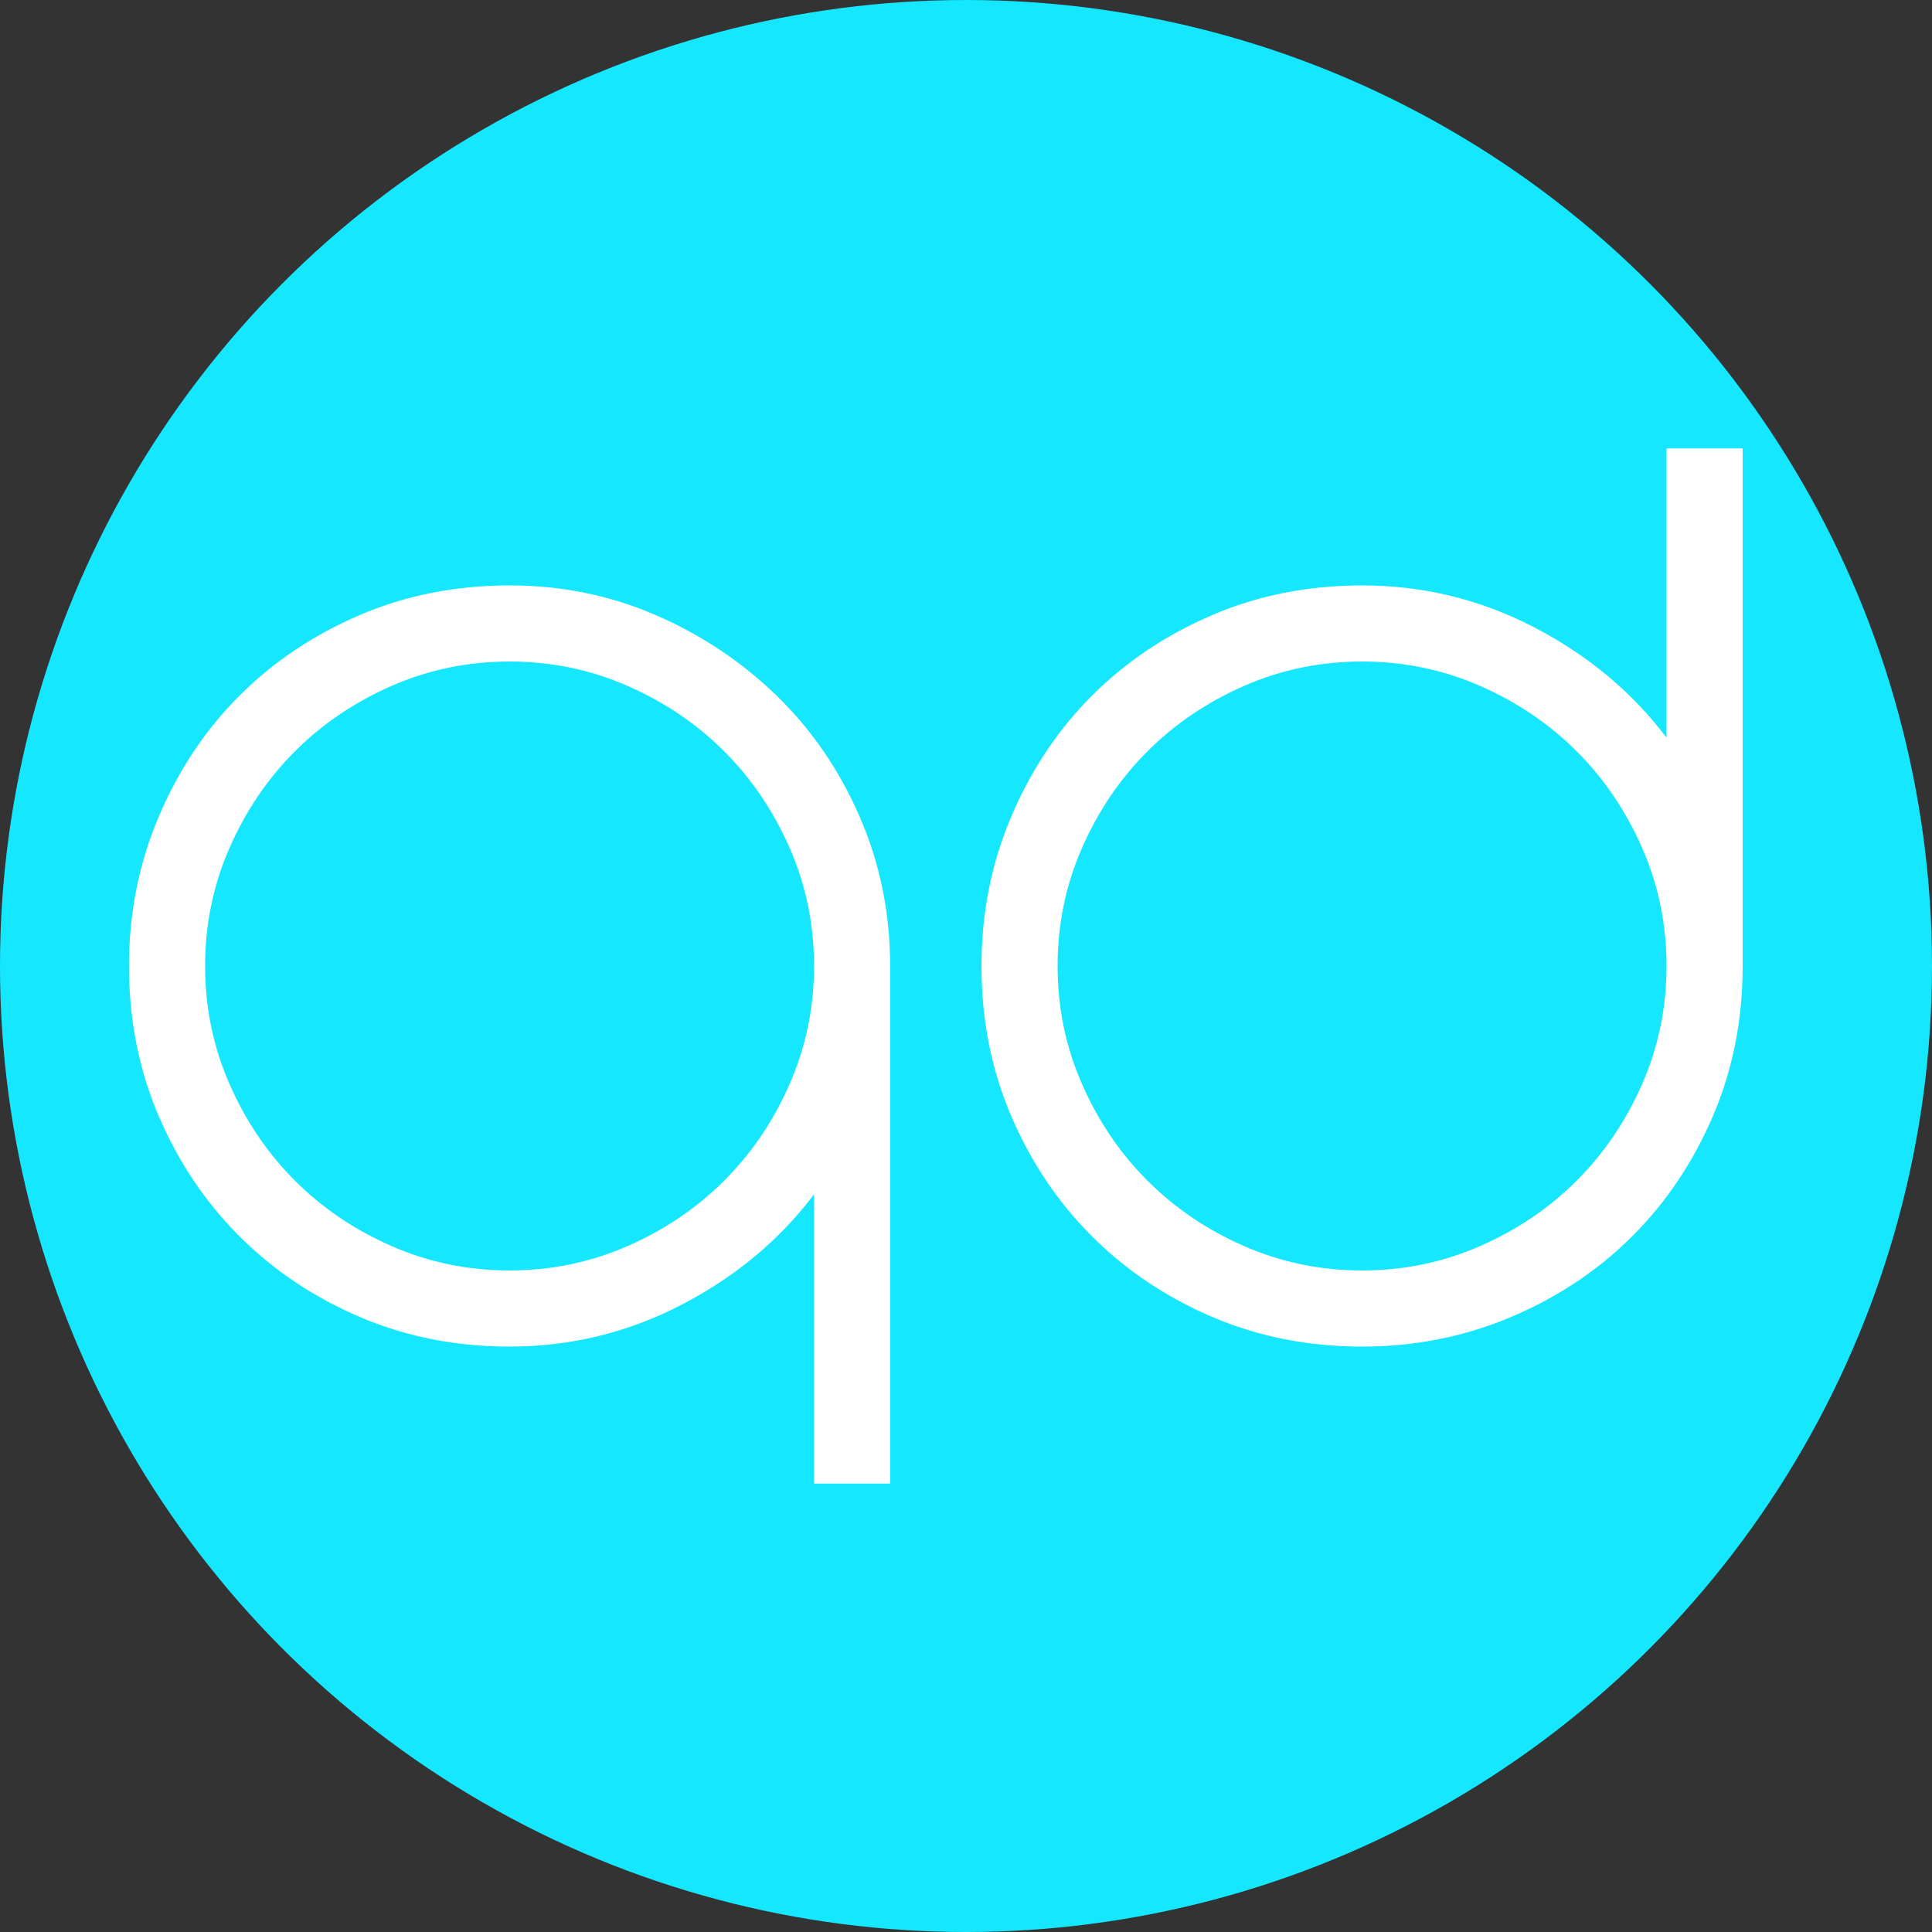
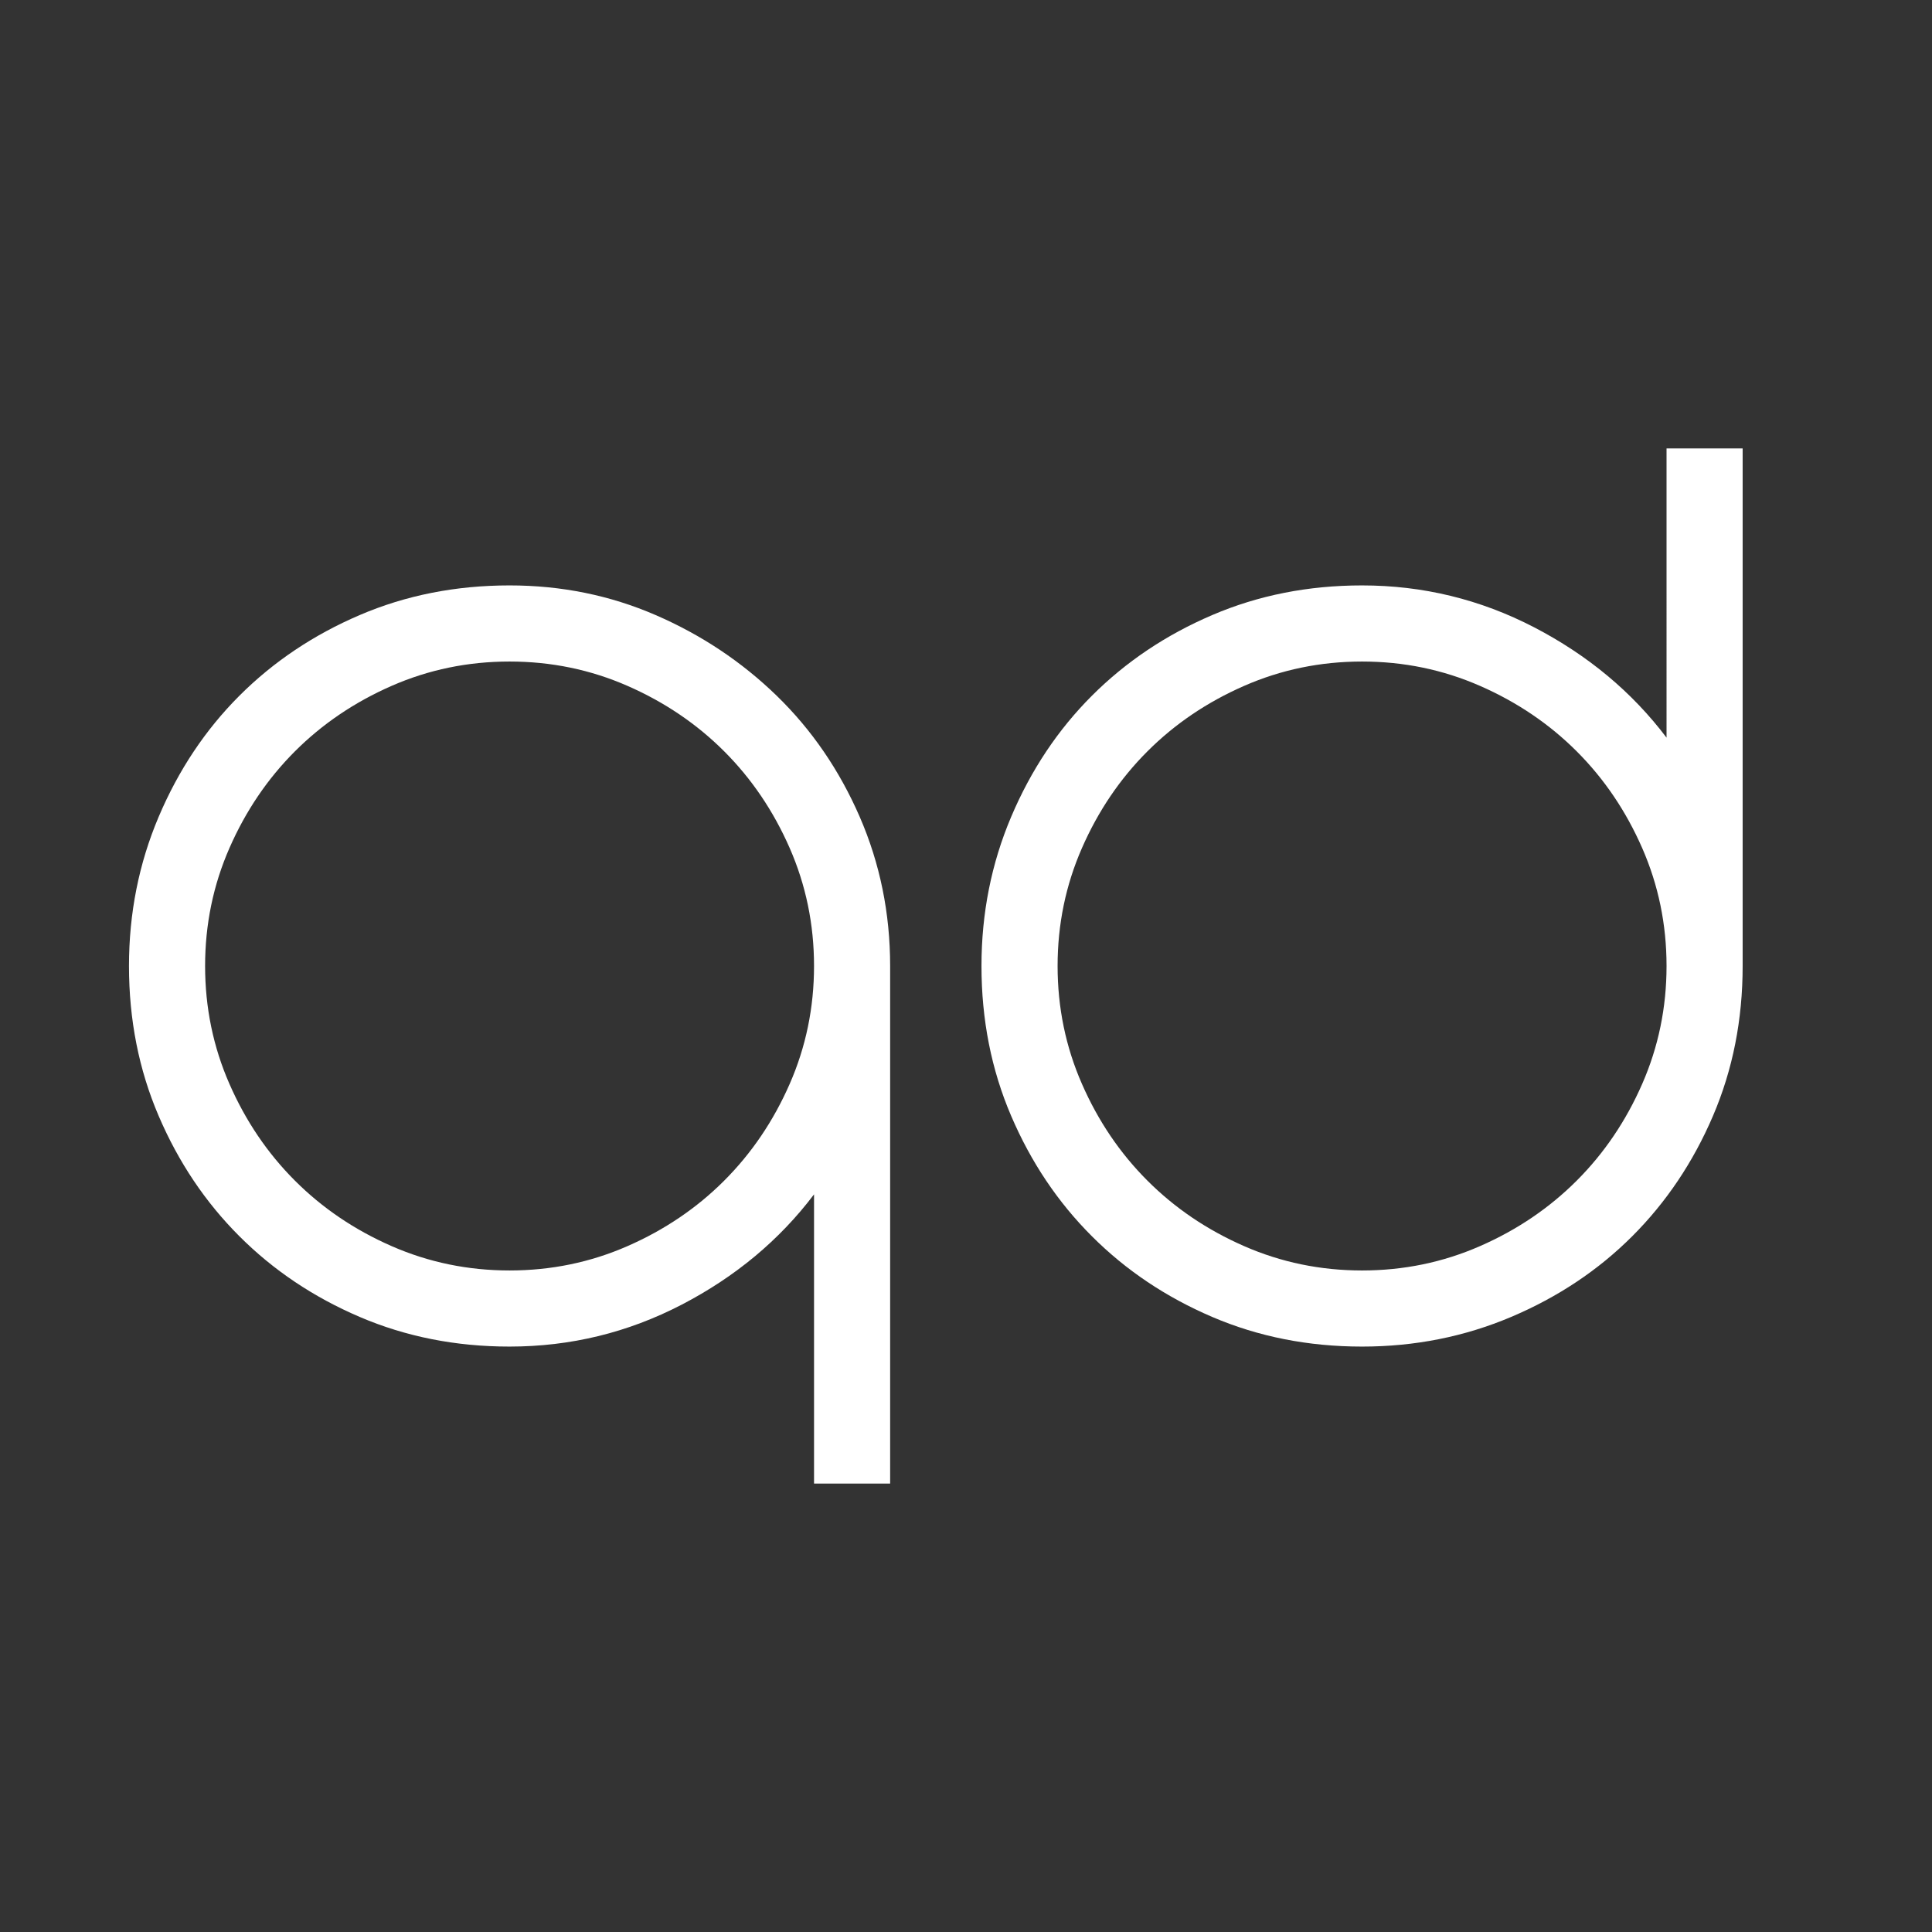
<svg xmlns="http://www.w3.org/2000/svg" version="1.1" id="Layer_1" x="0px" y="0px" width="256px" height="256px" viewBox="0 0 256 256" style="enable-background:new 0 0 256 256;" xml:space="preserve">
  <rect x="0" y="0" width="256" height="256" fill="#333333" stroke="none" />
-   <circle style="fill:#15E7FF;" cx="128" cy="128" r="128" />
  <g>
    <path style="fill:#FFFFFF;" d="M67.52,178.429c-7.129,0-13.751-1.312-19.869-3.934c-6.12-2.621-11.432-6.185-15.935-10.691   c-4.507-4.504-8.069-9.813-10.691-15.935c-2.623-6.117-3.934-12.74-3.934-19.869c0-6.992,1.311-13.582,3.934-19.769   c2.622-6.184,6.184-11.53,10.691-16.038c4.503-4.503,9.815-8.068,15.935-10.689c6.118-2.623,12.74-3.934,19.869-3.934   c6.858,0,13.314,1.311,19.365,3.934c6.051,2.621,11.396,6.186,16.037,10.689c4.639,4.508,8.302,9.854,10.994,16.038   c2.688,6.187,4.033,12.777,4.033,19.769v68.583h-10.084v-38.325c-4.573,6.052-10.424,10.928-17.55,14.624   C83.185,176.582,75.589,178.429,67.52,178.429z M67.52,87.656c-5.516,0-10.726,1.078-15.633,3.228   c-4.911,2.152-9.178,5.042-12.81,8.673c-3.629,3.631-6.523,7.902-8.673,12.809c-2.153,4.911-3.227,10.12-3.227,15.634   c0,5.515,1.074,10.726,3.227,15.632c2.149,4.911,5.043,9.178,8.673,12.809c3.632,3.632,7.899,6.525,12.81,8.674   c4.907,2.151,10.117,3.229,15.633,3.229c5.512,0,10.723-1.077,15.633-3.229c4.907-2.148,9.178-5.042,12.809-8.674   c3.63-3.631,6.521-7.898,8.674-12.809c2.15-4.906,3.228-10.117,3.228-15.632c0-5.514-1.078-10.723-3.228-15.634   c-2.152-4.907-5.043-9.178-8.674-12.809c-3.631-3.631-7.901-6.521-12.809-8.673C78.243,88.734,73.032,87.656,67.52,87.656z" />
    <path style="fill:#FFFFFF;" d="M130.051,128c0-6.992,1.312-13.582,3.935-19.769c2.621-6.184,6.183-11.53,10.691-16.038   c4.504-4.503,9.813-8.068,15.935-10.689c6.117-2.623,12.738-3.934,19.869-3.934c8.068,0,15.664,1.85,22.794,5.547   c7.126,3.701,12.976,8.573,17.55,14.625V59.417h10.085V128c0,7.128-1.312,13.751-3.934,19.869   c-2.621,6.121-6.188,11.431-10.691,15.935c-4.507,4.507-9.853,8.07-16.036,10.691c-6.188,2.622-12.777,3.934-19.768,3.934   c-7.131,0-13.752-1.312-19.869-3.934c-6.121-2.621-11.431-6.185-15.935-10.691c-4.509-4.504-8.07-9.813-10.691-15.935   C131.363,141.752,130.051,135.129,130.051,128z M140.137,128c0,5.515,1.075,10.726,3.229,15.632   c2.15,4.911,5.042,9.178,8.674,12.809c3.629,3.632,7.896,6.525,12.809,8.674c4.907,2.151,10.117,3.229,15.633,3.229   c5.512,0,10.721-1.077,15.633-3.229c4.907-2.148,9.178-5.042,12.809-8.674c3.632-3.631,6.522-7.898,8.674-12.809   c2.15-4.906,3.229-10.117,3.229-15.632c0-5.514-1.078-10.723-3.229-15.634c-2.151-4.907-5.042-9.178-8.674-12.809   c-3.631-3.631-7.901-6.521-12.809-8.673c-4.912-2.15-10.121-3.228-15.633-3.228c-5.516,0-10.726,1.078-15.633,3.228   c-4.912,2.152-9.18,5.042-12.809,8.673c-3.632,3.631-6.524,7.902-8.674,12.809C141.212,117.278,140.137,122.487,140.137,128z" />
  </g>
</svg>